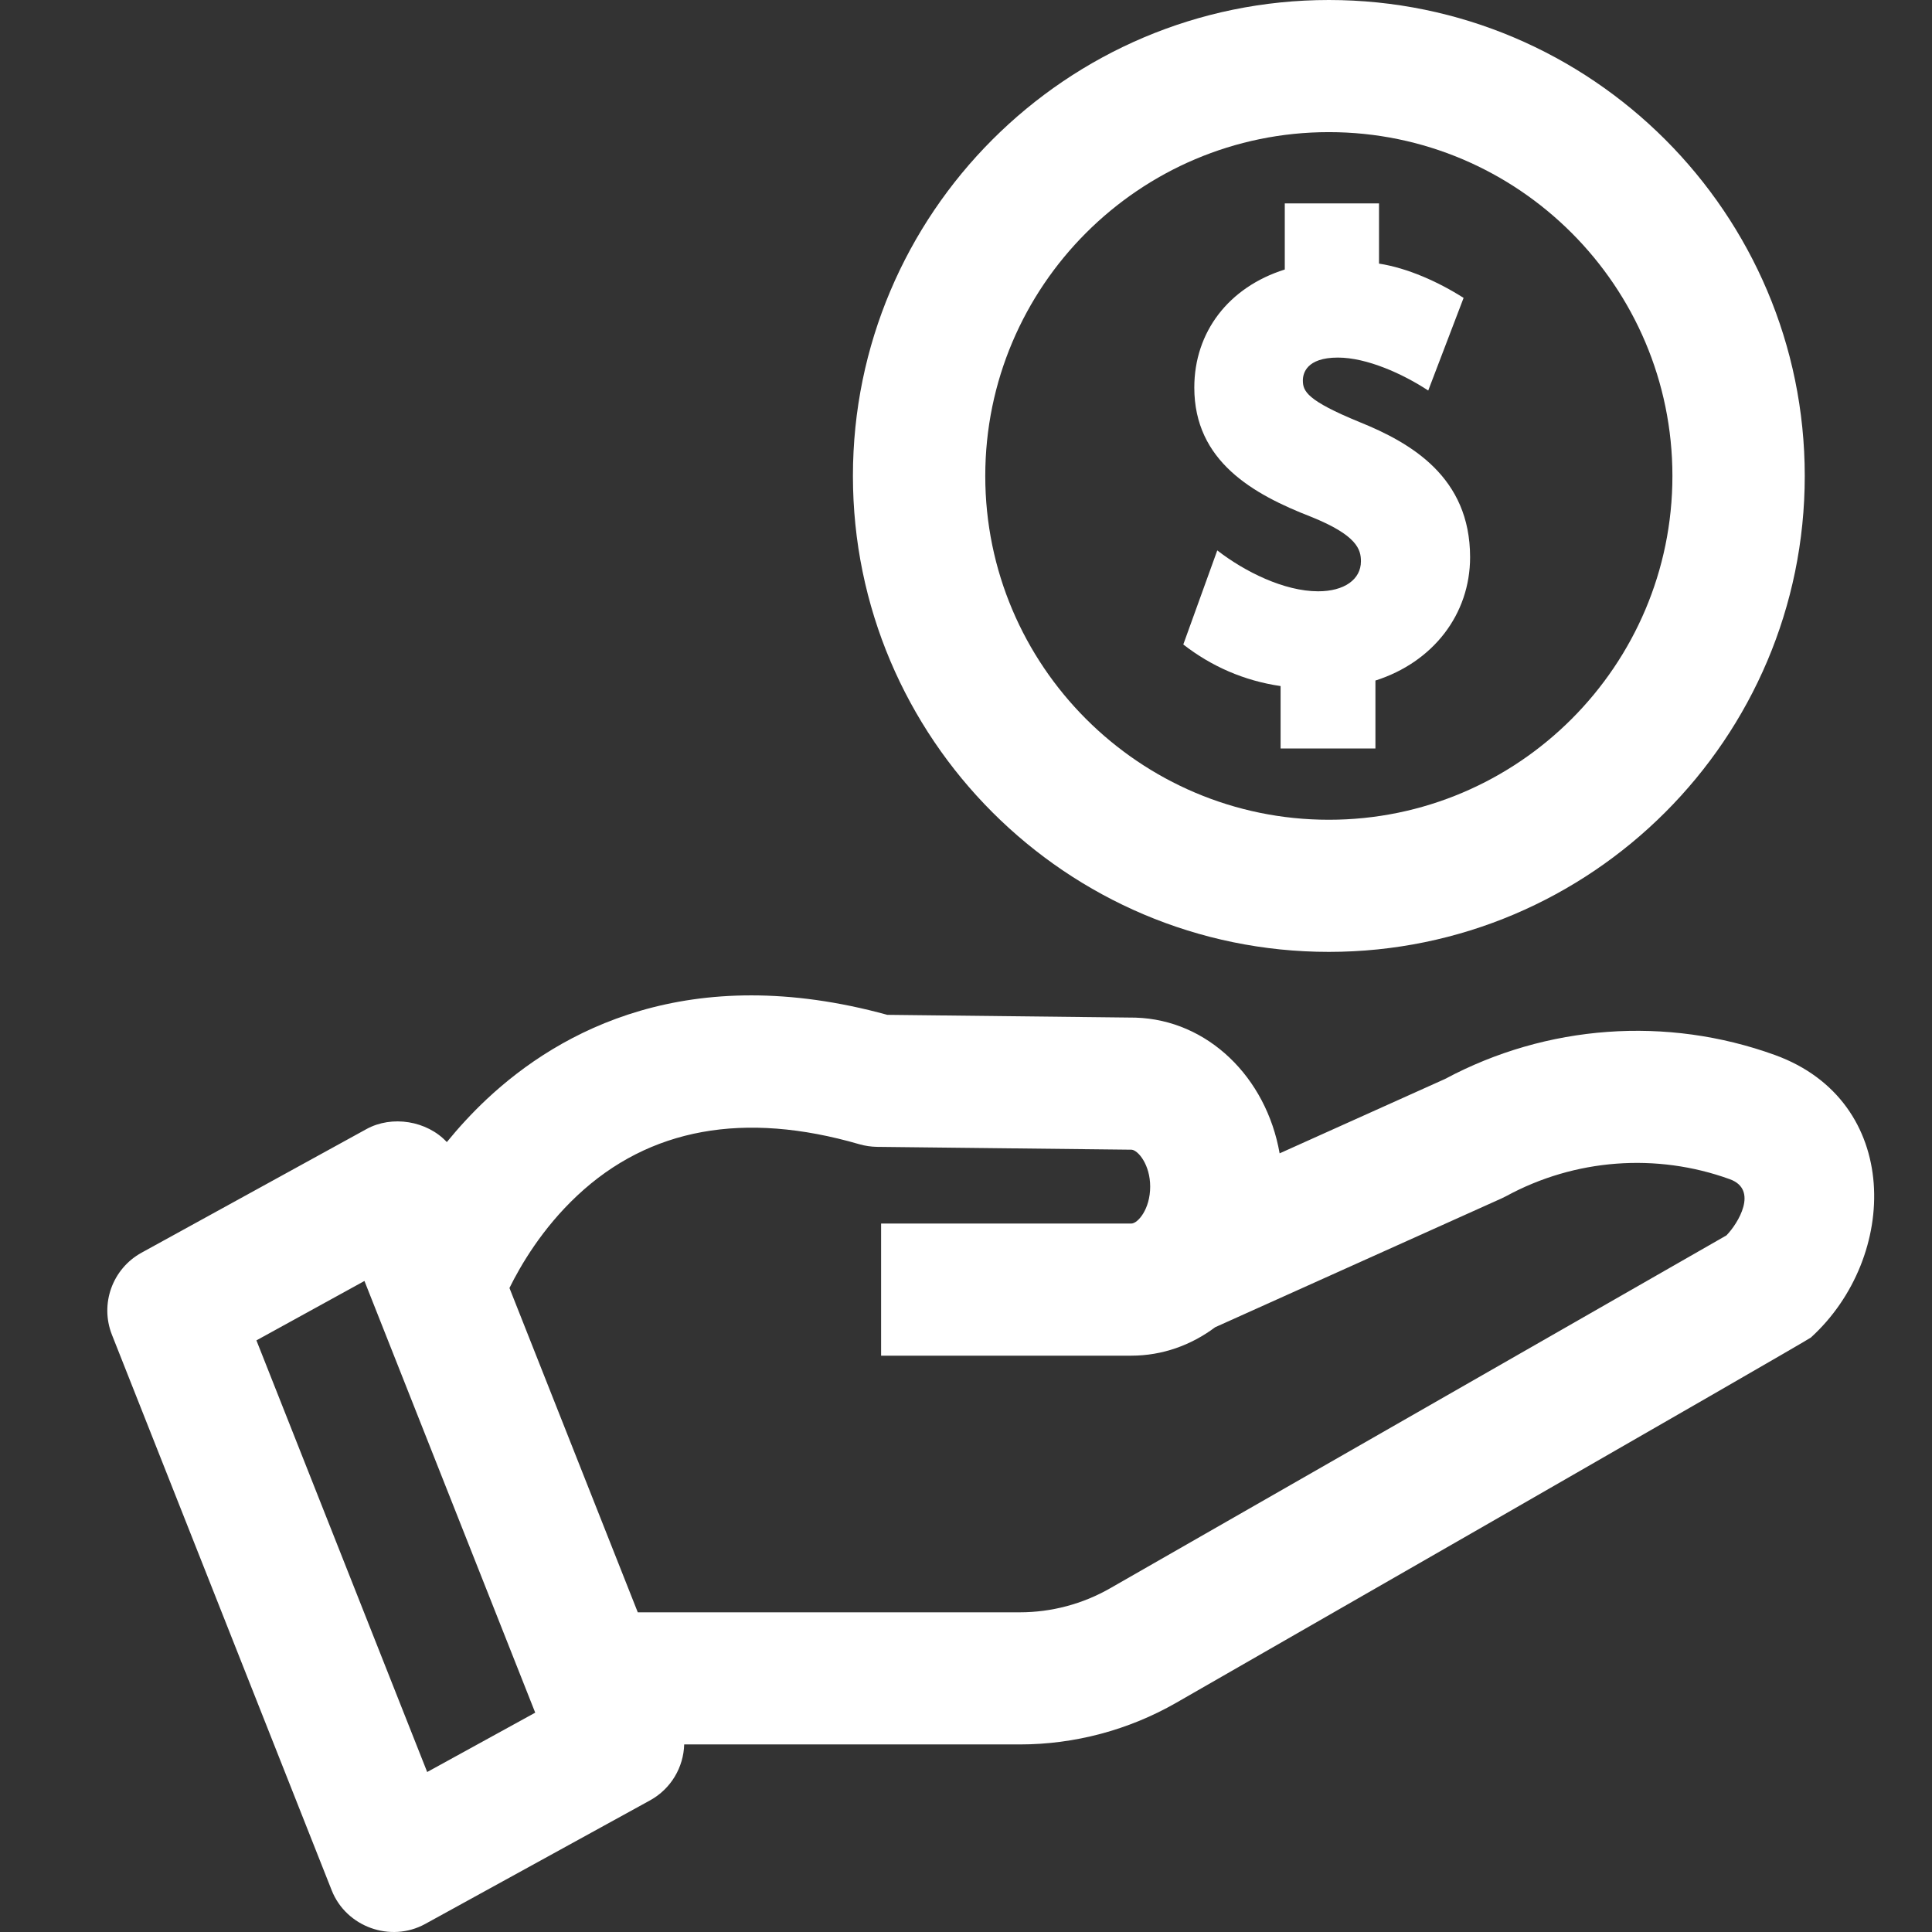
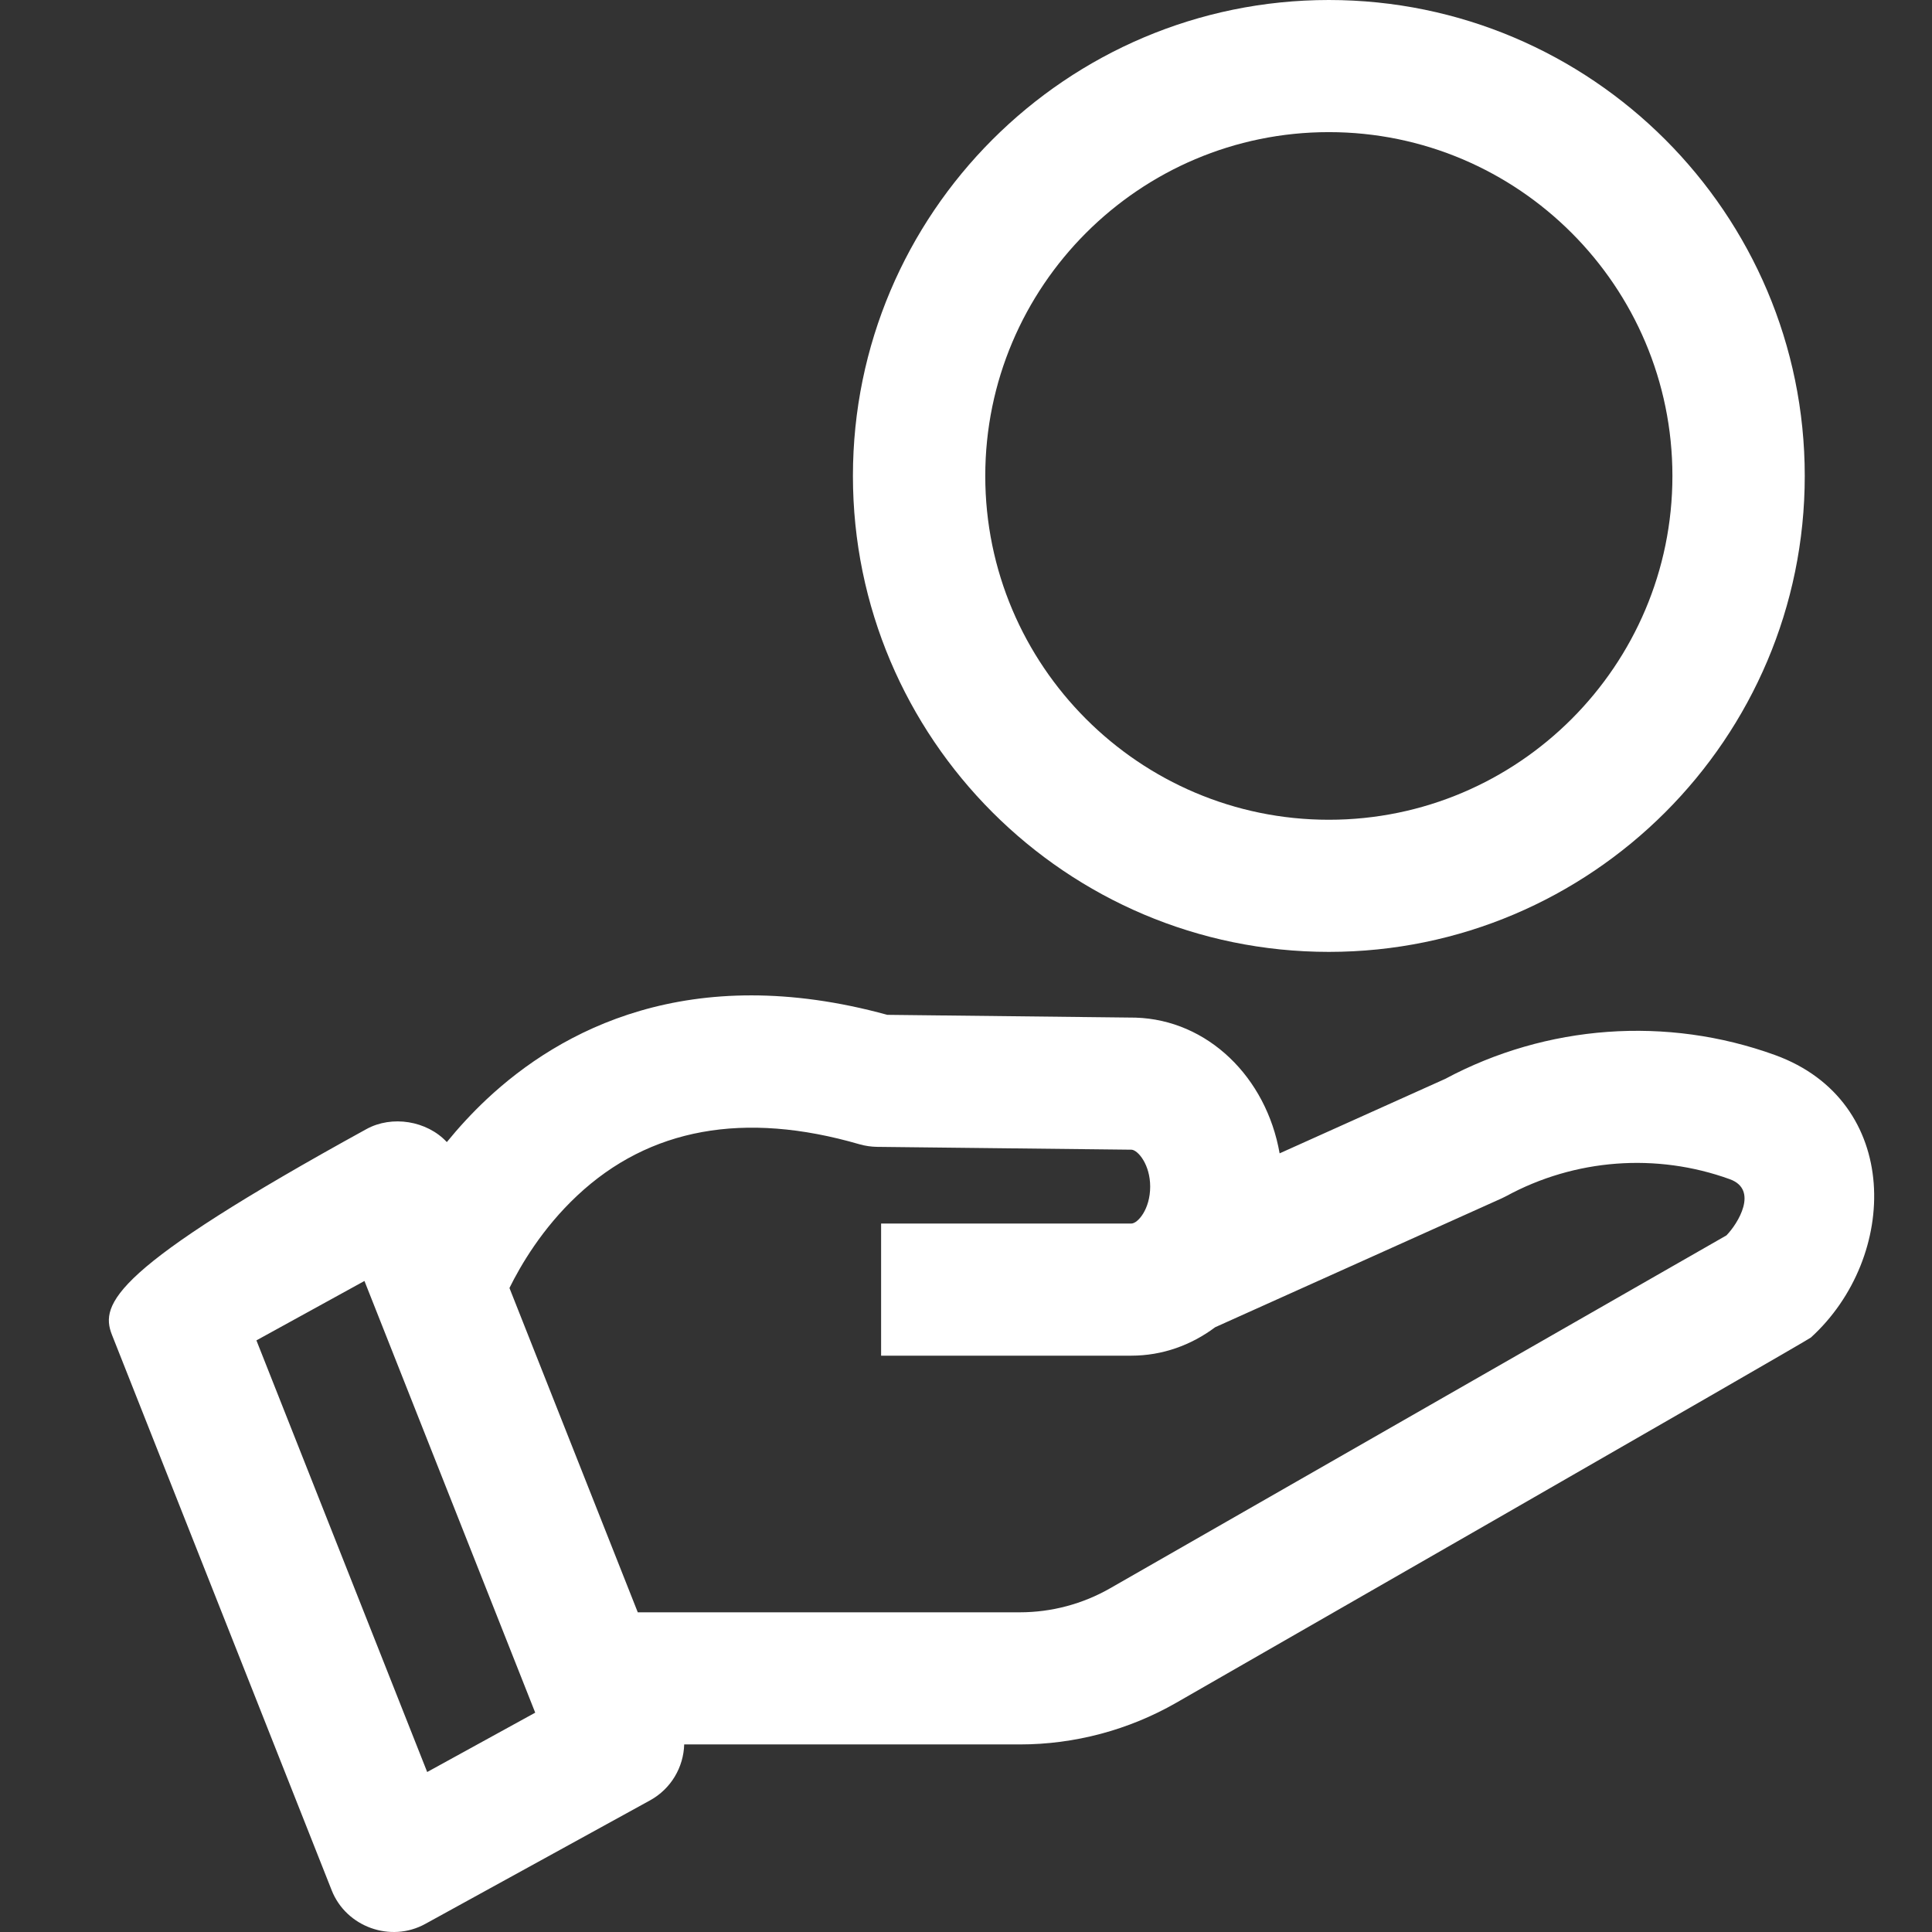
<svg xmlns="http://www.w3.org/2000/svg" width="36" height="36" viewBox="0 0 36 36" fill="none">
  <rect x="0" y="0" width="36" height="36" fill="#333333" stroke="none" />
-   <path d="M33.074 19.659C31.057 18.928 28.82 19.091 26.928 20.104L23.844 21.491C23.595 20.071 22.504 19.003 21.158 18.962C21.15 18.962 16.534 18.91 16.534 18.91C12.839 17.896 10.439 19.199 9.069 20.482C8.789 20.745 8.543 21.015 8.326 21.281C7.956 20.883 7.304 20.777 6.828 21.039L2.638 23.342C2.095 23.641 1.858 24.296 2.086 24.872L6.181 35.224C6.45 35.904 7.277 36.205 7.923 35.85L12.113 33.547C12.505 33.331 12.737 32.929 12.749 32.505H19.003C20.023 32.505 21.03 32.237 21.915 31.73C21.915 31.73 33.677 24.983 33.743 24.923C35.39 23.424 35.441 20.517 33.074 19.659C34.018 20.001 31.057 18.928 33.074 19.659ZM7.96 33.019L4.778 24.976L6.791 23.869L9.973 31.913L7.96 33.019ZM32.169 23.02L20.688 29.594C20.176 29.888 19.593 30.043 19.003 30.043H11.884L9.493 24C9.698 23.583 10.101 22.891 10.757 22.277C12.098 21.02 13.866 20.698 16.012 21.321C16.119 21.352 16.231 21.368 16.342 21.37L21.087 21.423C21.208 21.434 21.432 21.703 21.432 22.111C21.432 22.532 21.201 22.799 21.08 22.799H16.418V25.261H21.08C21.658 25.261 22.195 25.066 22.643 24.731L27.981 22.33C28.009 22.317 28.037 22.303 28.064 22.289C29.345 21.592 30.864 21.477 32.233 21.973C32.774 22.169 32.383 22.803 32.169 23.02ZM24.761 17.737C19.871 17.737 15.893 13.759 15.893 8.869C15.893 3.978 19.871 0 24.761 0C29.651 0 33.629 3.978 33.629 8.869C33.629 13.759 29.651 17.737 24.761 17.737ZM24.761 2.462C21.231 2.462 18.359 5.336 18.359 8.869C18.359 12.401 21.231 15.275 24.761 15.275C28.291 15.275 31.163 12.401 31.163 8.869C31.163 5.336 28.291 2.462 24.761 2.462Z" fill="white" />
-   <path d="M25.334 7.865C24.353 7.463 24.277 7.29 24.277 7.089C24.277 6.961 24.341 6.663 24.93 6.663C25.469 6.663 26.14 6.966 26.613 7.277L27.272 5.551C26.802 5.252 26.23 4.995 25.696 4.912V3.79H23.94V5.022C22.897 5.35 22.254 6.184 22.254 7.222C22.254 8.597 23.354 9.211 24.428 9.629C25.287 9.974 25.359 10.239 25.359 10.459C25.359 10.799 25.046 11.018 24.562 11.018C23.93 11.018 23.196 10.654 22.682 10.256L22.049 12.009C22.573 12.416 23.179 12.684 23.862 12.784V13.947H25.629V12.681C26.704 12.338 27.393 11.447 27.393 10.382C27.393 8.89 26.293 8.253 25.334 7.865Z" fill="white" />
+   <path d="M33.074 19.659C31.057 18.928 28.82 19.091 26.928 20.104L23.844 21.491C23.595 20.071 22.504 19.003 21.158 18.962C21.15 18.962 16.534 18.91 16.534 18.91C12.839 17.896 10.439 19.199 9.069 20.482C8.789 20.745 8.543 21.015 8.326 21.281C7.956 20.883 7.304 20.777 6.828 21.039C2.095 23.641 1.858 24.296 2.086 24.872L6.181 35.224C6.45 35.904 7.277 36.205 7.923 35.85L12.113 33.547C12.505 33.331 12.737 32.929 12.749 32.505H19.003C20.023 32.505 21.03 32.237 21.915 31.73C21.915 31.73 33.677 24.983 33.743 24.923C35.39 23.424 35.441 20.517 33.074 19.659C34.018 20.001 31.057 18.928 33.074 19.659ZM7.96 33.019L4.778 24.976L6.791 23.869L9.973 31.913L7.96 33.019ZM32.169 23.02L20.688 29.594C20.176 29.888 19.593 30.043 19.003 30.043H11.884L9.493 24C9.698 23.583 10.101 22.891 10.757 22.277C12.098 21.02 13.866 20.698 16.012 21.321C16.119 21.352 16.231 21.368 16.342 21.37L21.087 21.423C21.208 21.434 21.432 21.703 21.432 22.111C21.432 22.532 21.201 22.799 21.08 22.799H16.418V25.261H21.08C21.658 25.261 22.195 25.066 22.643 24.731L27.981 22.33C28.009 22.317 28.037 22.303 28.064 22.289C29.345 21.592 30.864 21.477 32.233 21.973C32.774 22.169 32.383 22.803 32.169 23.02ZM24.761 17.737C19.871 17.737 15.893 13.759 15.893 8.869C15.893 3.978 19.871 0 24.761 0C29.651 0 33.629 3.978 33.629 8.869C33.629 13.759 29.651 17.737 24.761 17.737ZM24.761 2.462C21.231 2.462 18.359 5.336 18.359 8.869C18.359 12.401 21.231 15.275 24.761 15.275C28.291 15.275 31.163 12.401 31.163 8.869C31.163 5.336 28.291 2.462 24.761 2.462Z" fill="white" />
</svg>